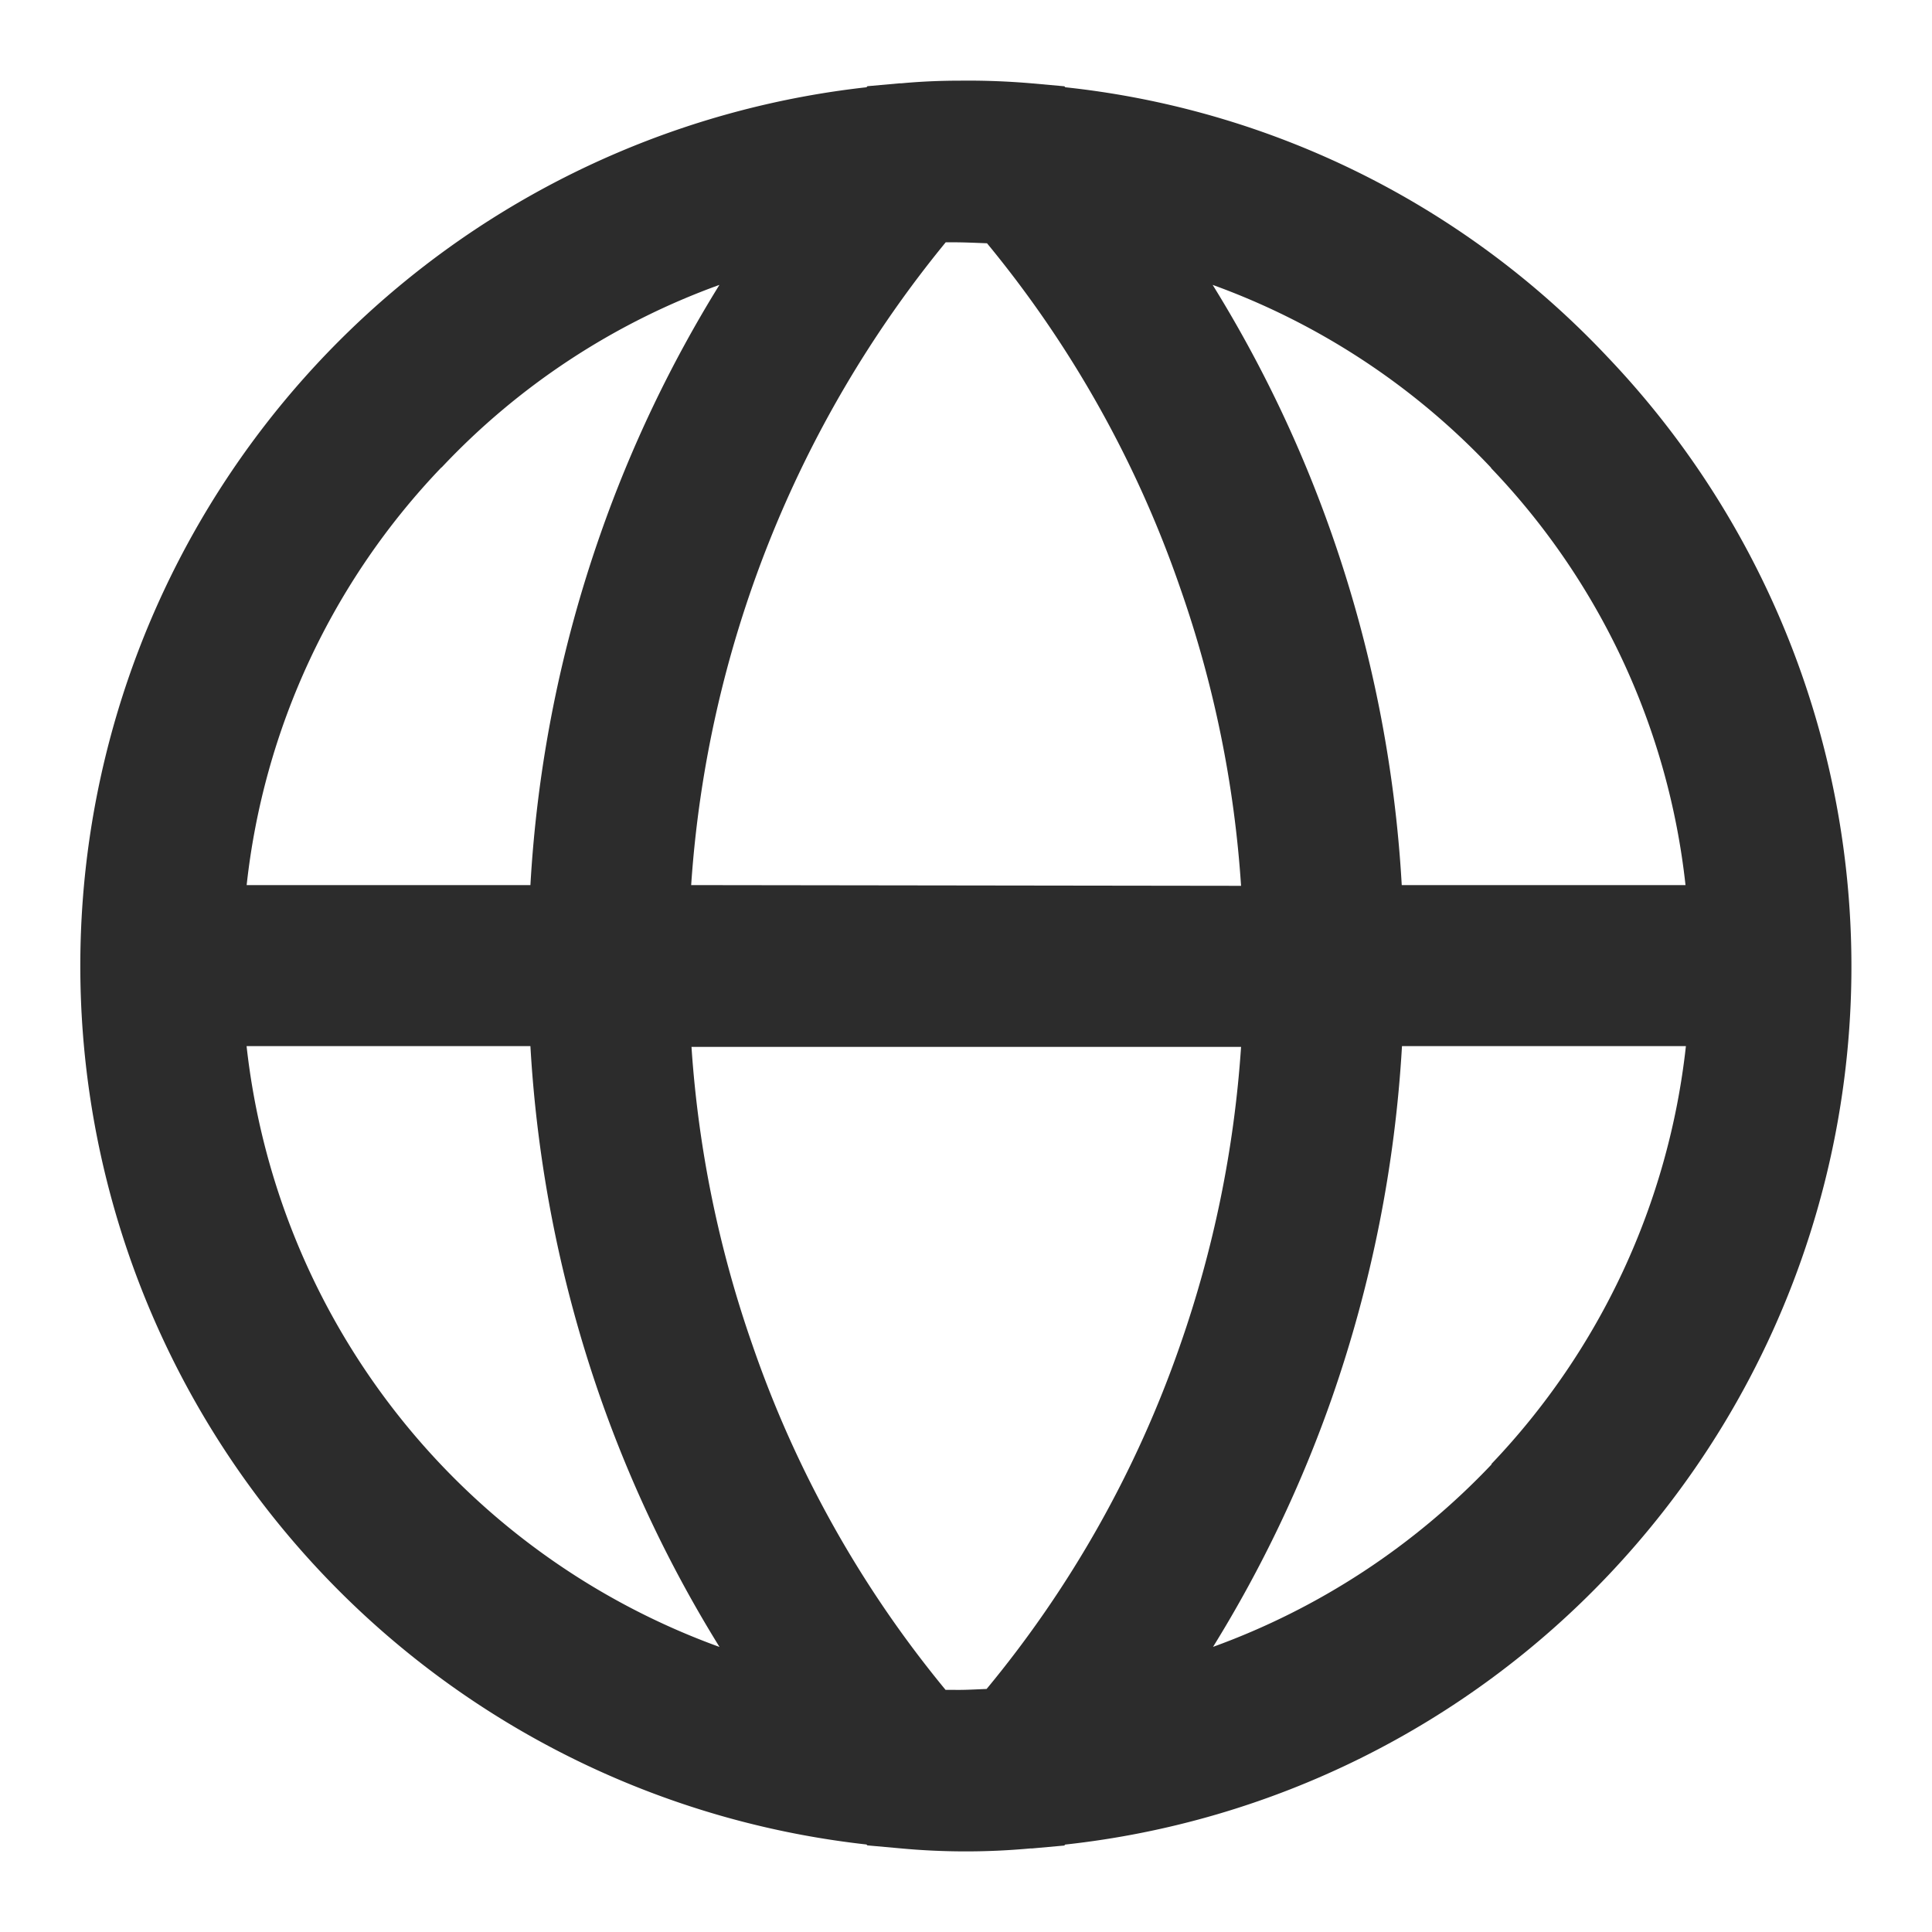
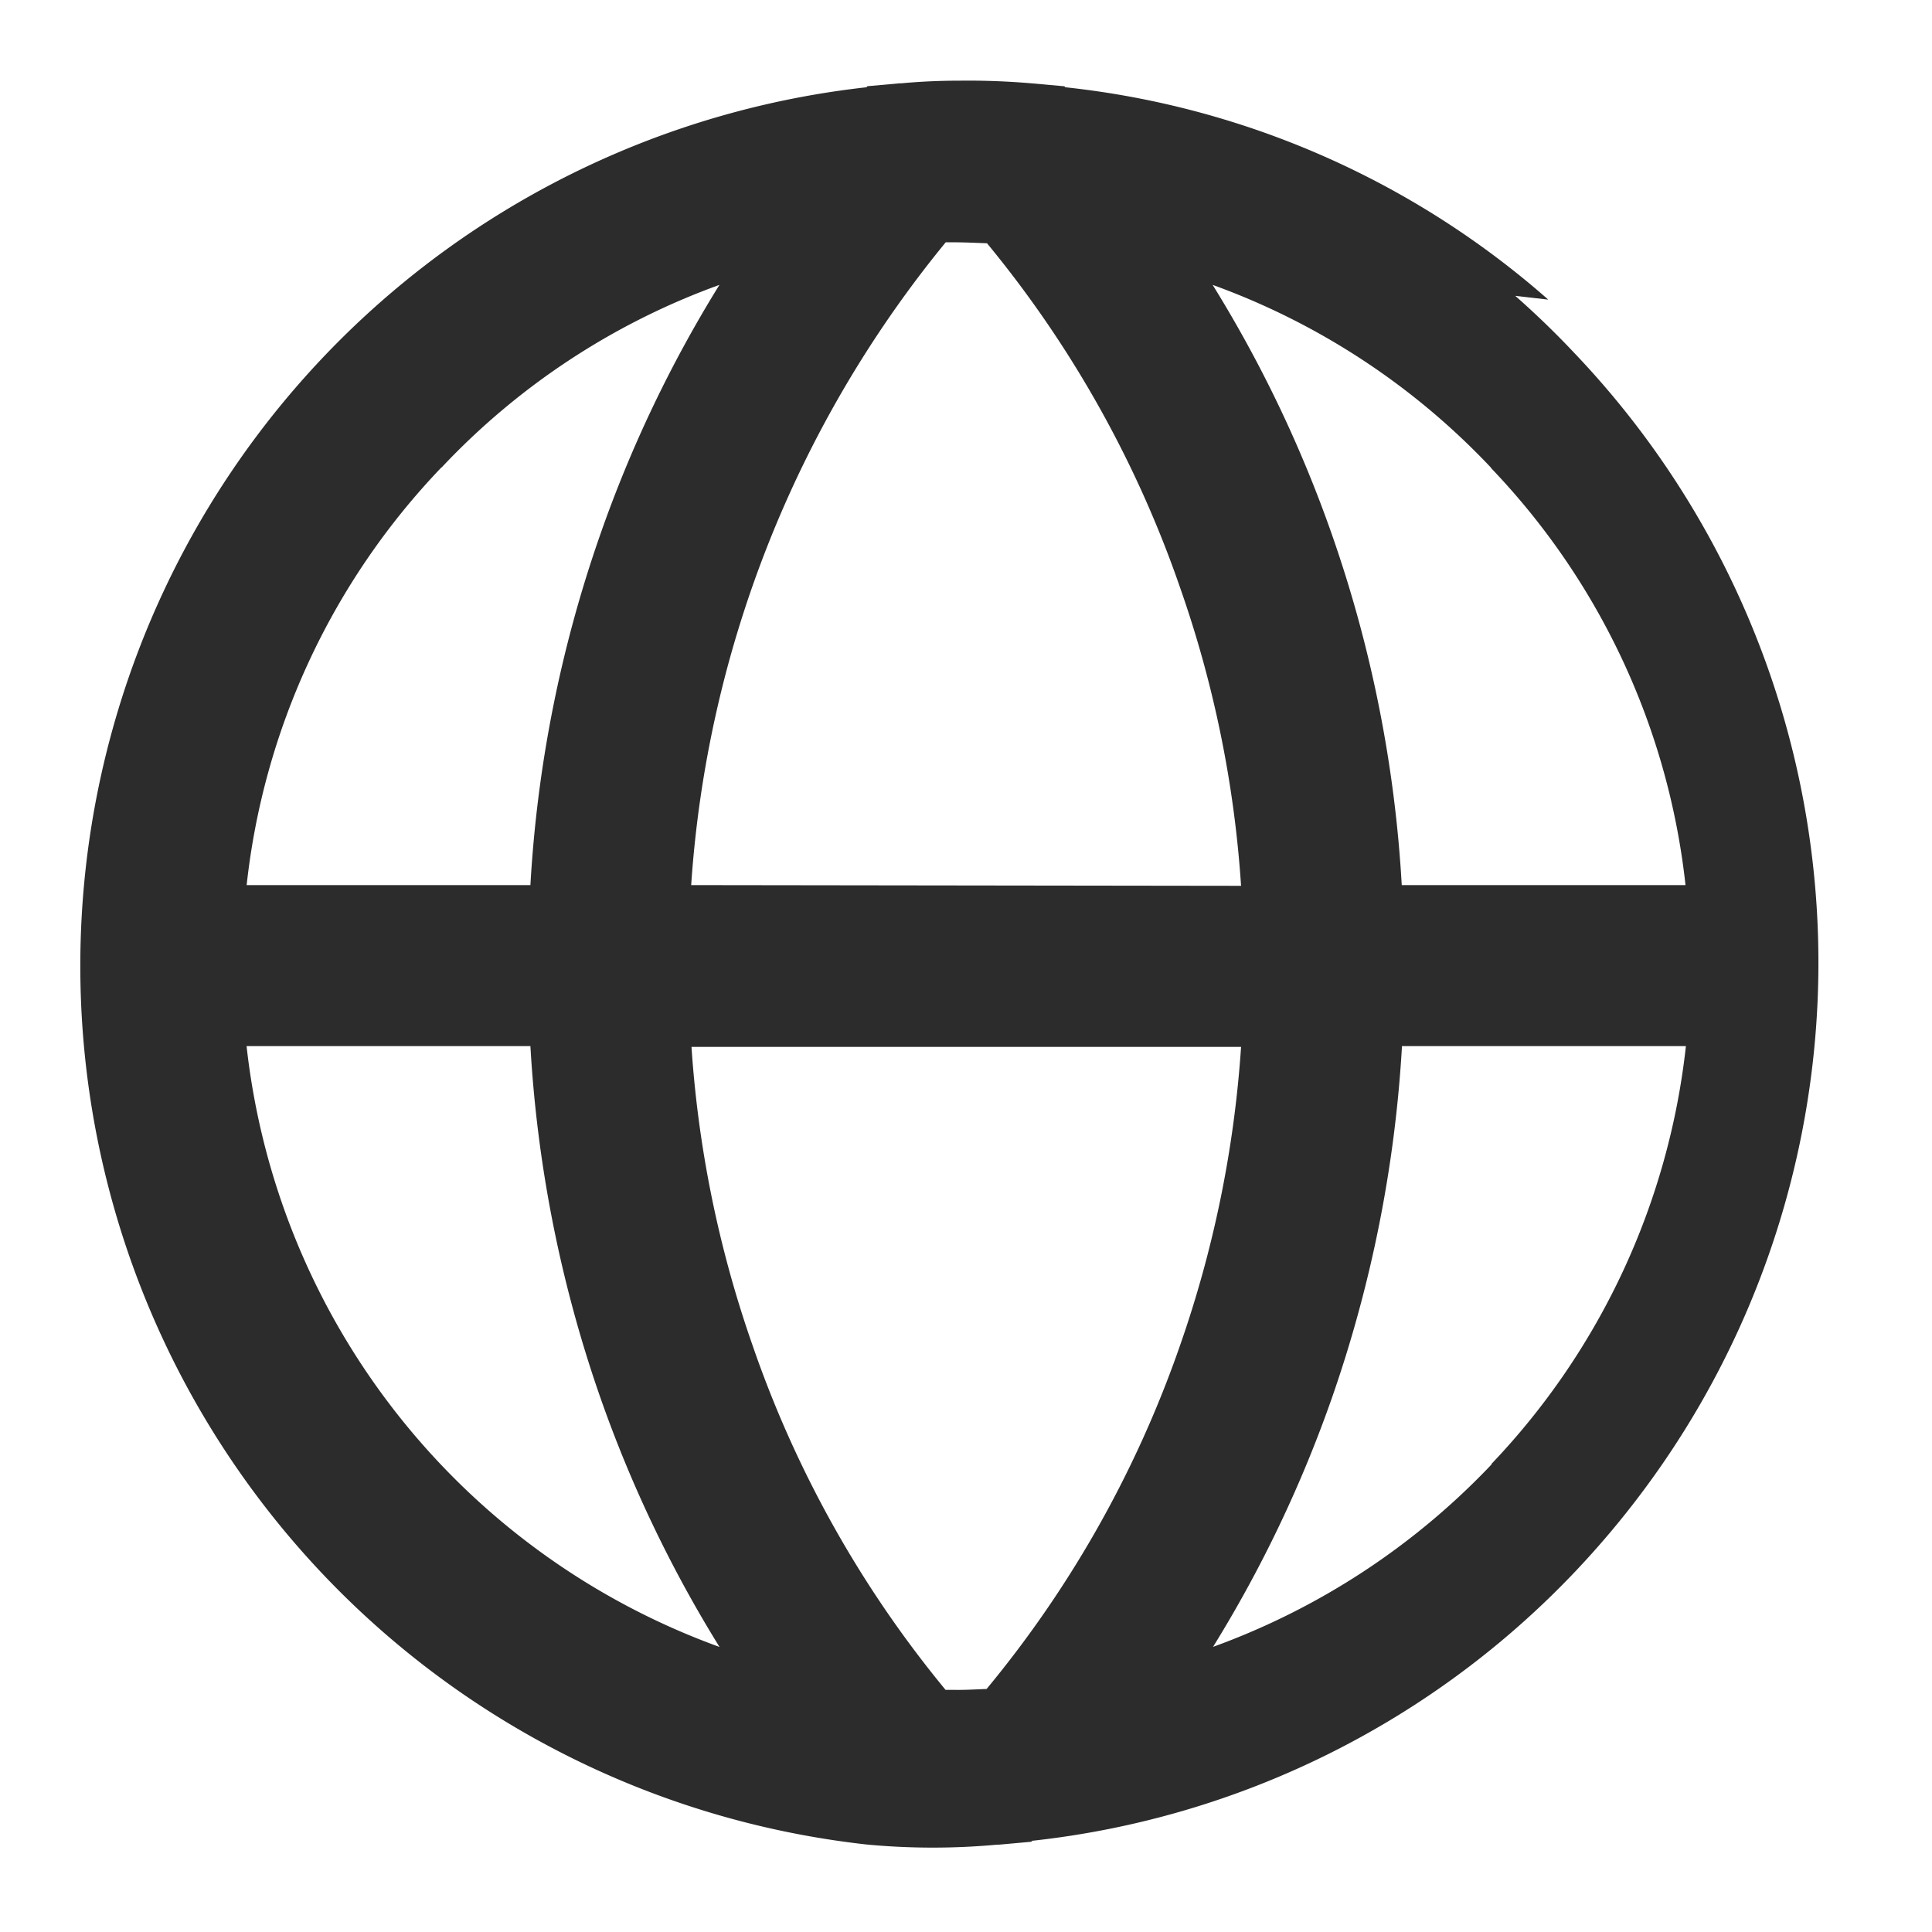
<svg xmlns="http://www.w3.org/2000/svg" class="icon" width="200px" height="200.00px" viewBox="0 0 1024 1024" version="1.1">
-   <path fill="#2c2c2c" d="M820.608 158.805a461.653 461.653 0 0 0-256-112.555l-0.427-0.512-17.067-1.536a393.216 393.216 0 0 0-38.101-1.451c-10.752 0-21.333 0.469-31.275 1.408h-0.939l-17.067 1.536-0.469 0.555a468.565 468.565 0 0 0 0 931.371l0.427 0.469 17.067 1.536a373.717 373.717 0 0 0 69.333 0.085h0.939l17.067-1.536 0.469-0.512a466.304 466.304 0 0 0 287.915-142.805q15.531-16.384 29.397-34.133a468.267 468.267 0 0 0-29.867-611.541q-15.019-15.957-31.403-30.379z m-30.379 89.216a379.179 379.179 0 0 1 103.125 221.099h-150.4a678.784 678.784 0 0 0-37.035-185.856 671.957 671.957 0 0 0-63.189-132.267 380.501 380.501 0 0 1 147.669 97.024z m-267.307 647.168c-5.803 0.213-11.648 0.597-17.493 0.469h-4.267a587.392 587.392 0 0 1-102.4-182.912 598.912 598.912 0 0 1-32.256-157.867h291.285a600.747 600.747 0 0 1-32.384 158.336 587.776 587.776 0 0 1-102.485 181.973z m-156.587-426.069a601.216 601.216 0 0 1 134.912-340.693h4.267c5.717 0 11.776 0.299 17.621 0.512a588.501 588.501 0 0 1 102.4 182.699 594.816 594.816 0 0 1 32.256 157.867z m-132.267-221.355a378.709 378.709 0 0 1 147.243-96.768A671.232 671.232 0 0 0 318.293 282.923a678.4 678.4 0 0 0-37.163 186.197H130.731a379.733 379.733 0 0 1 103.211-221.355z m-103.381 306.688h150.443a683.221 683.221 0 0 0 37.035 186.197 672.725 672.725 0 0 0 63.189 132.267 383.659 383.659 0 0 1-250.667-318.507z m660.011 221.568a383.403 383.403 0 0 1-147.755 96.853 673.28 673.28 0 0 0 63.019-132.011 686.037 686.037 0 0 0 37.12-186.411h150.485a381.099 381.099 0 0 1-103.168 221.568z" />
+   <path fill="#2c2c2c" d="M820.608 158.805a461.653 461.653 0 0 0-256-112.555l-0.427-0.512-17.067-1.536a393.216 393.216 0 0 0-38.101-1.451c-10.752 0-21.333 0.469-31.275 1.408h-0.939l-17.067 1.536-0.469 0.555a468.565 468.565 0 0 0 0 931.371a373.717 373.717 0 0 0 69.333 0.085h0.939l17.067-1.536 0.469-0.512a466.304 466.304 0 0 0 287.915-142.805q15.531-16.384 29.397-34.133a468.267 468.267 0 0 0-29.867-611.541q-15.019-15.957-31.403-30.379z m-30.379 89.216a379.179 379.179 0 0 1 103.125 221.099h-150.4a678.784 678.784 0 0 0-37.035-185.856 671.957 671.957 0 0 0-63.189-132.267 380.501 380.501 0 0 1 147.669 97.024z m-267.307 647.168c-5.803 0.213-11.648 0.597-17.493 0.469h-4.267a587.392 587.392 0 0 1-102.4-182.912 598.912 598.912 0 0 1-32.256-157.867h291.285a600.747 600.747 0 0 1-32.384 158.336 587.776 587.776 0 0 1-102.485 181.973z m-156.587-426.069a601.216 601.216 0 0 1 134.912-340.693h4.267c5.717 0 11.776 0.299 17.621 0.512a588.501 588.501 0 0 1 102.4 182.699 594.816 594.816 0 0 1 32.256 157.867z m-132.267-221.355a378.709 378.709 0 0 1 147.243-96.768A671.232 671.232 0 0 0 318.293 282.923a678.4 678.4 0 0 0-37.163 186.197H130.731a379.733 379.733 0 0 1 103.211-221.355z m-103.381 306.688h150.443a683.221 683.221 0 0 0 37.035 186.197 672.725 672.725 0 0 0 63.189 132.267 383.659 383.659 0 0 1-250.667-318.507z m660.011 221.568a383.403 383.403 0 0 1-147.755 96.853 673.28 673.28 0 0 0 63.019-132.011 686.037 686.037 0 0 0 37.12-186.411h150.485a381.099 381.099 0 0 1-103.168 221.568z" />
</svg>